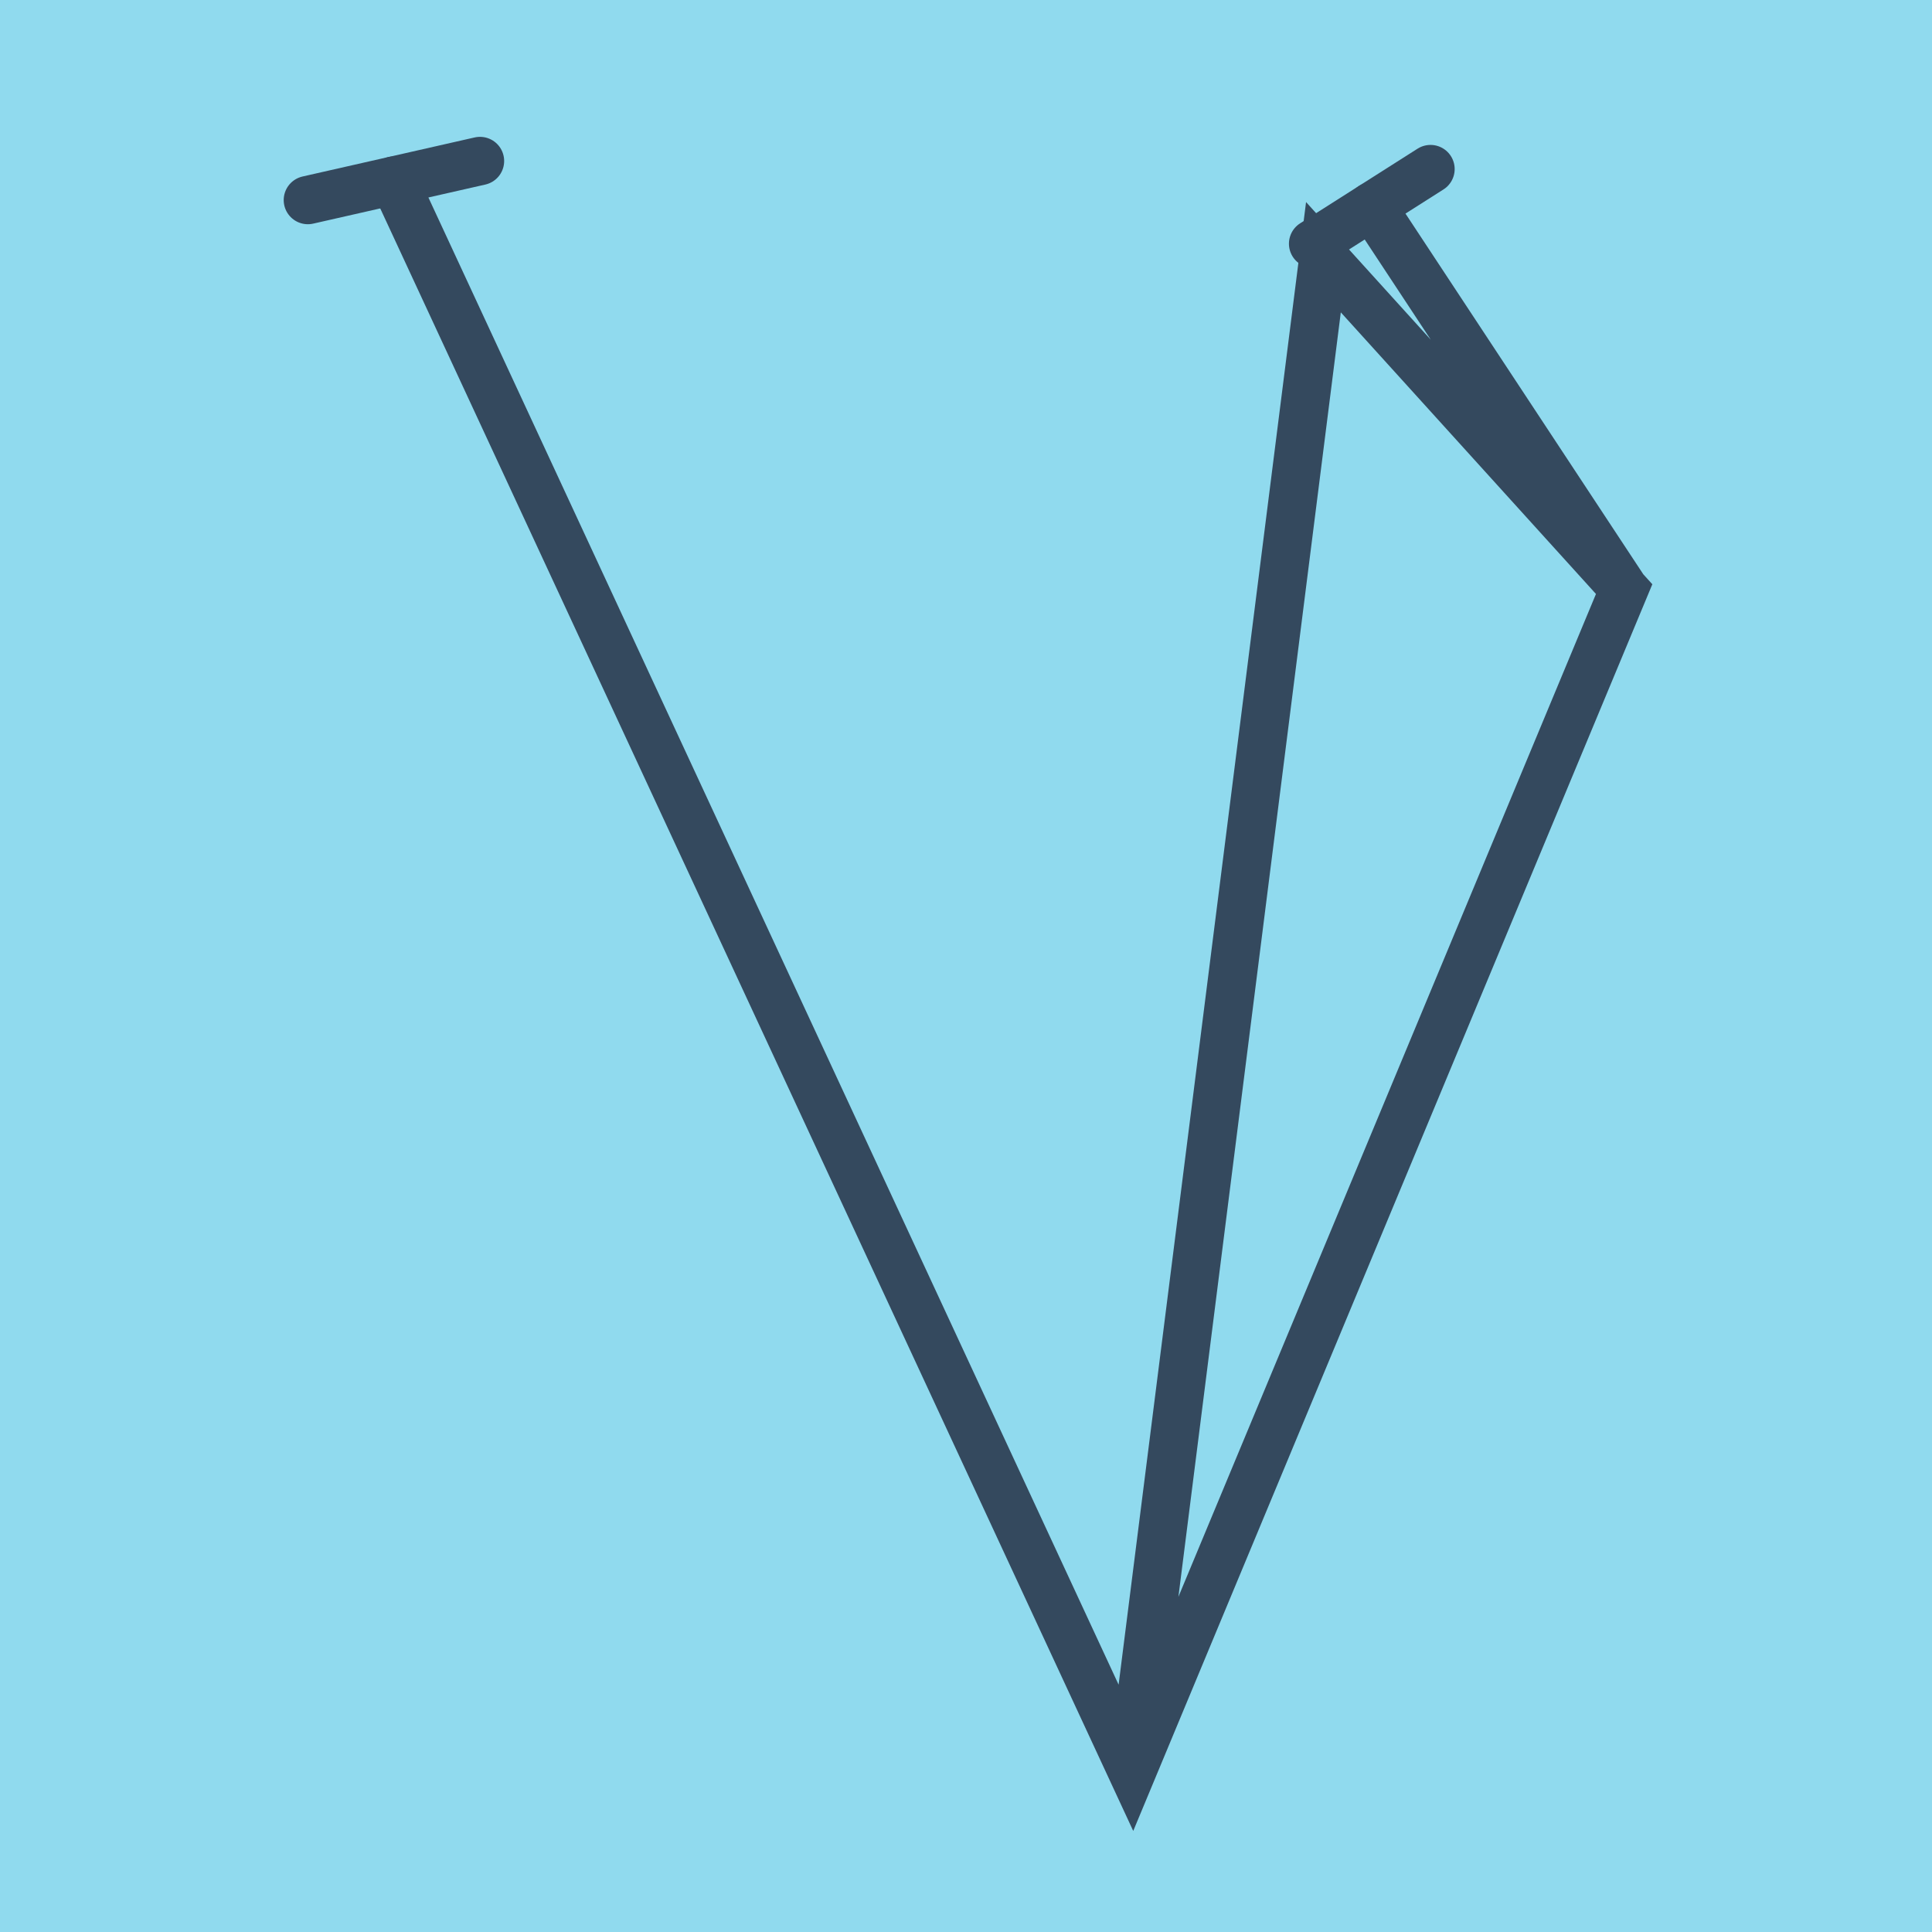
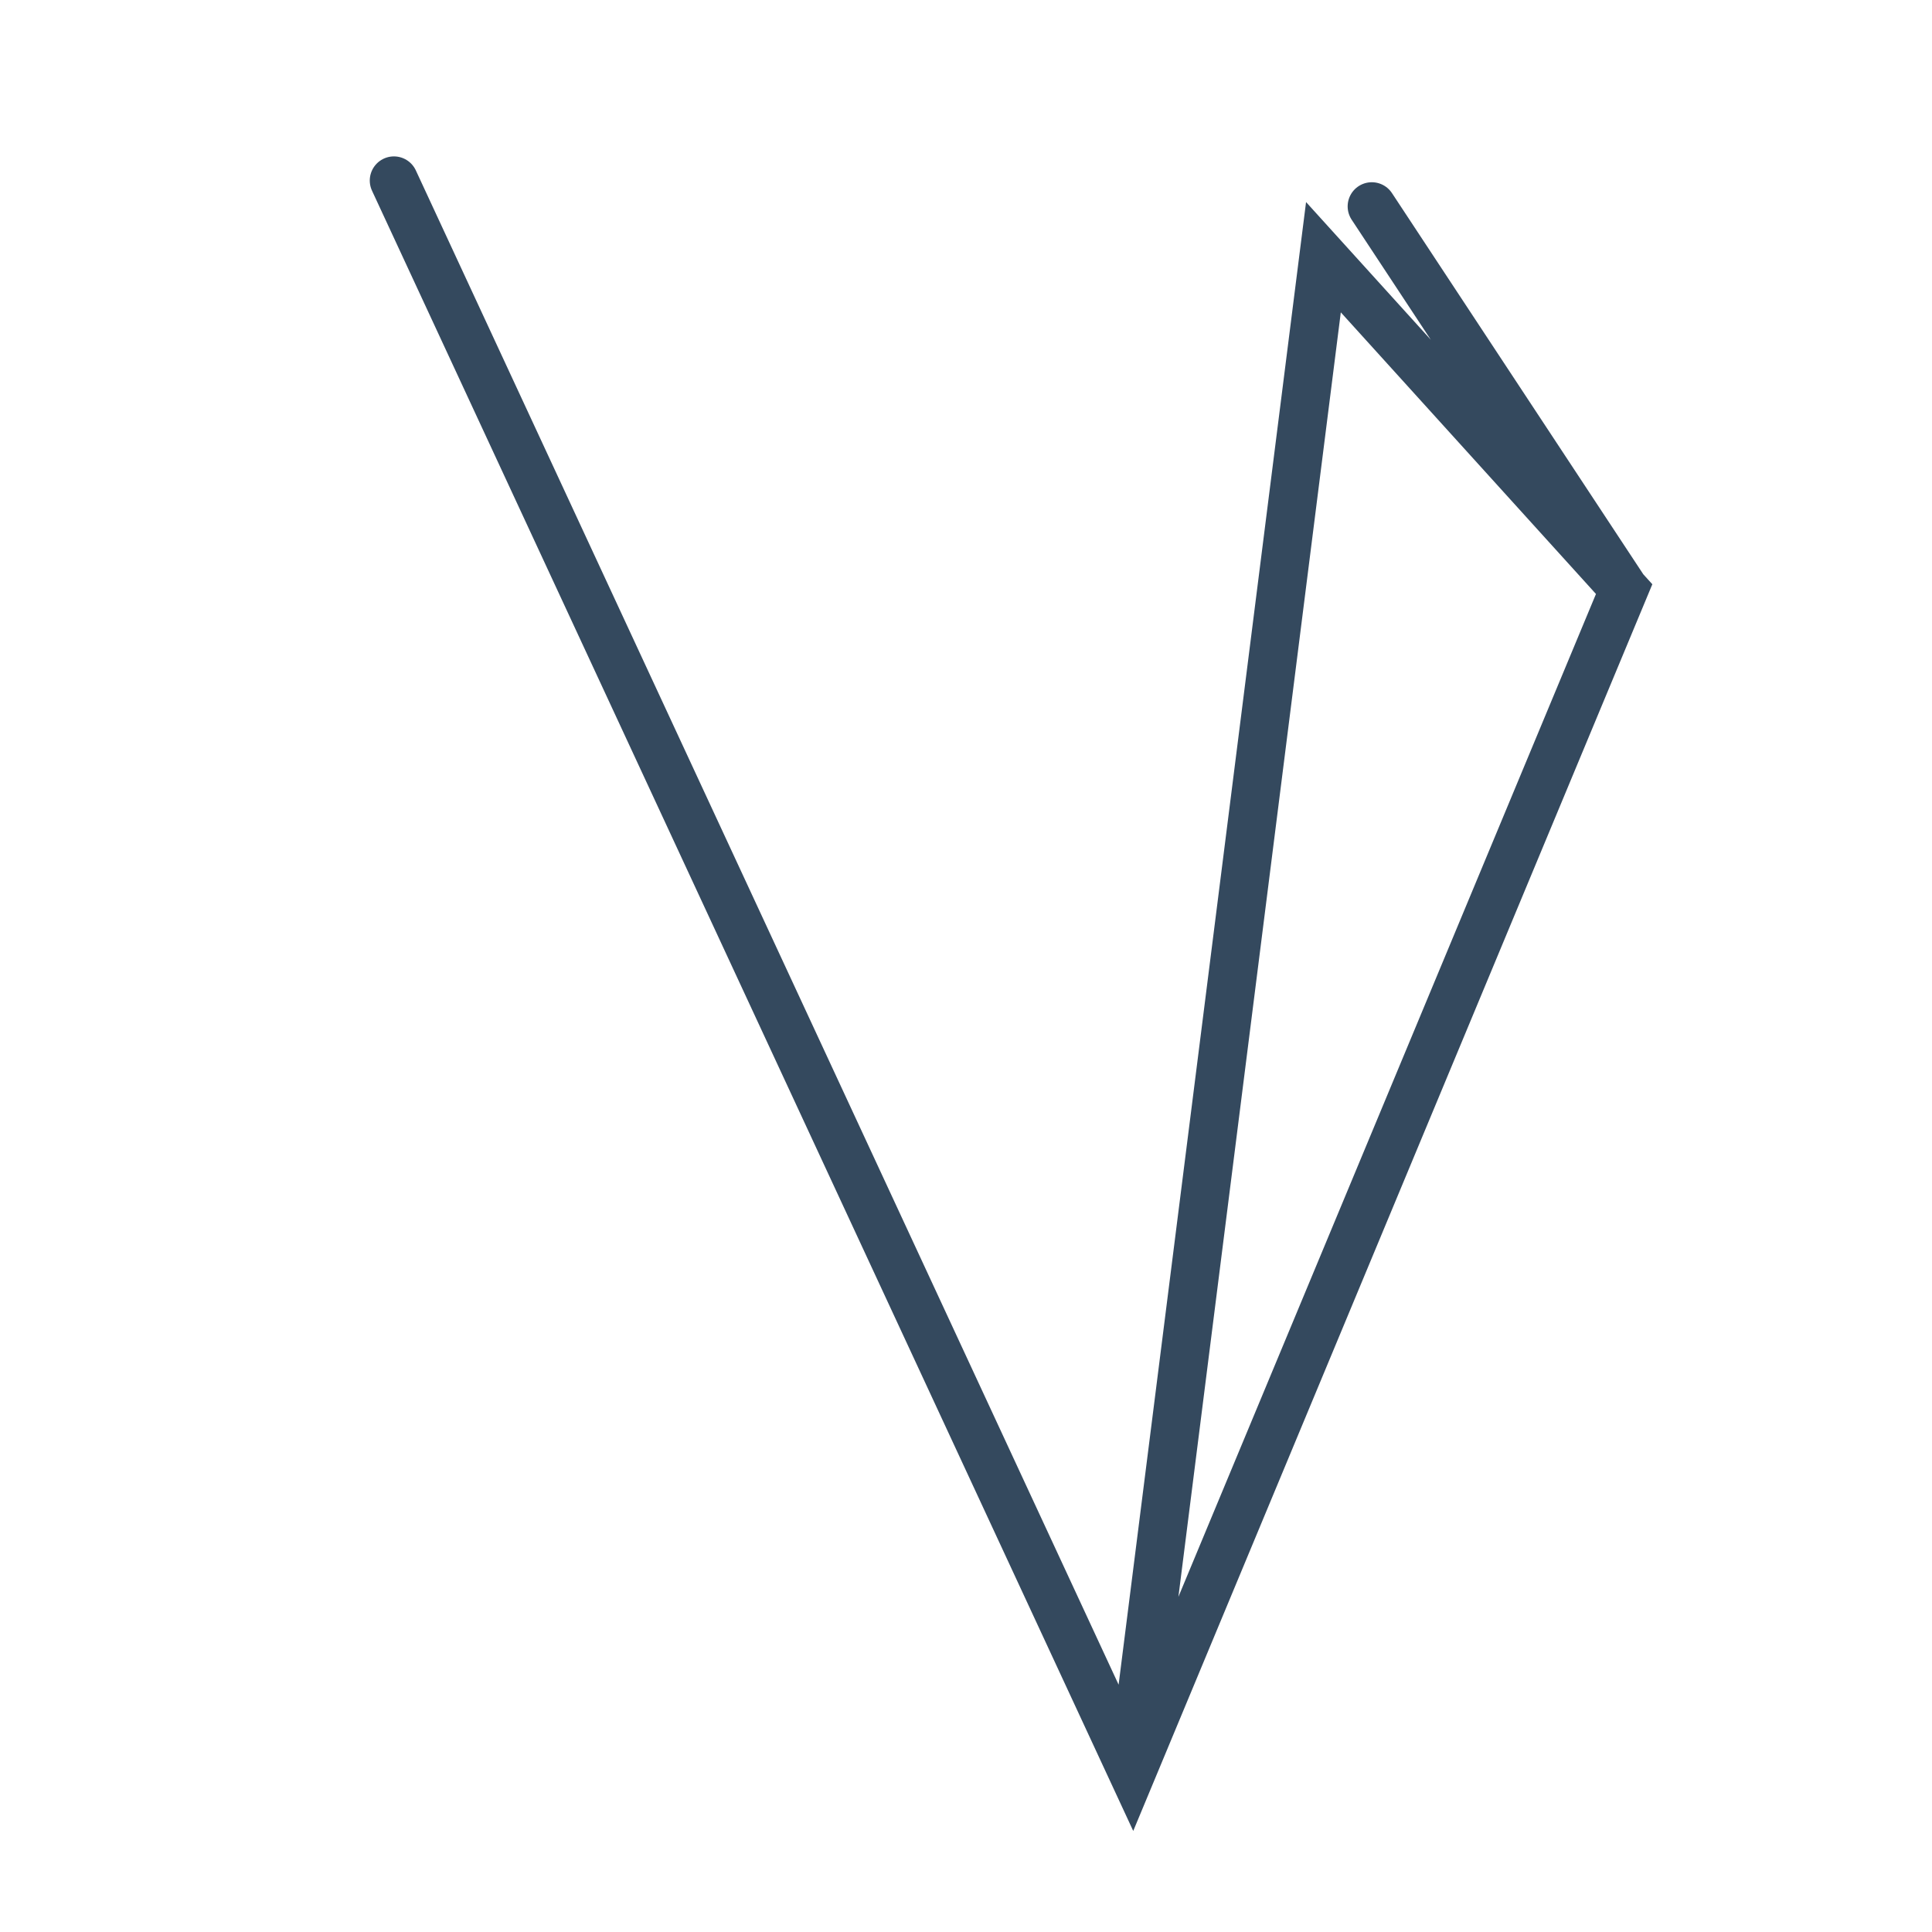
<svg xmlns="http://www.w3.org/2000/svg" viewBox="-10 -10 120 120" preserveAspectRatio="xMidYMid meet">
-   <path style="fill:#90daee" d="M-10-10h120v120H-10z" />
-   <polyline stroke-linecap="round" points="19.814,0 9.121,2.427 " style="fill:none;stroke:#34495e;stroke-width: 3px" />
-   <polyline stroke-linecap="round" points="71.558,5.137 78.852,0.501 " style="fill:none;stroke:#34495e;stroke-width: 3px" />
+   <path style="fill:#90daee" d="M-10-10v120H-10z" />
  <polyline stroke-linecap="round" points="14.467,1.214 60.313,100 90.879,26.591 72.201,5.976 60.313,100 90.879,26.591 75.205,2.819 " style="fill:none;stroke:#34495e;stroke-width: 3px" />
</svg>